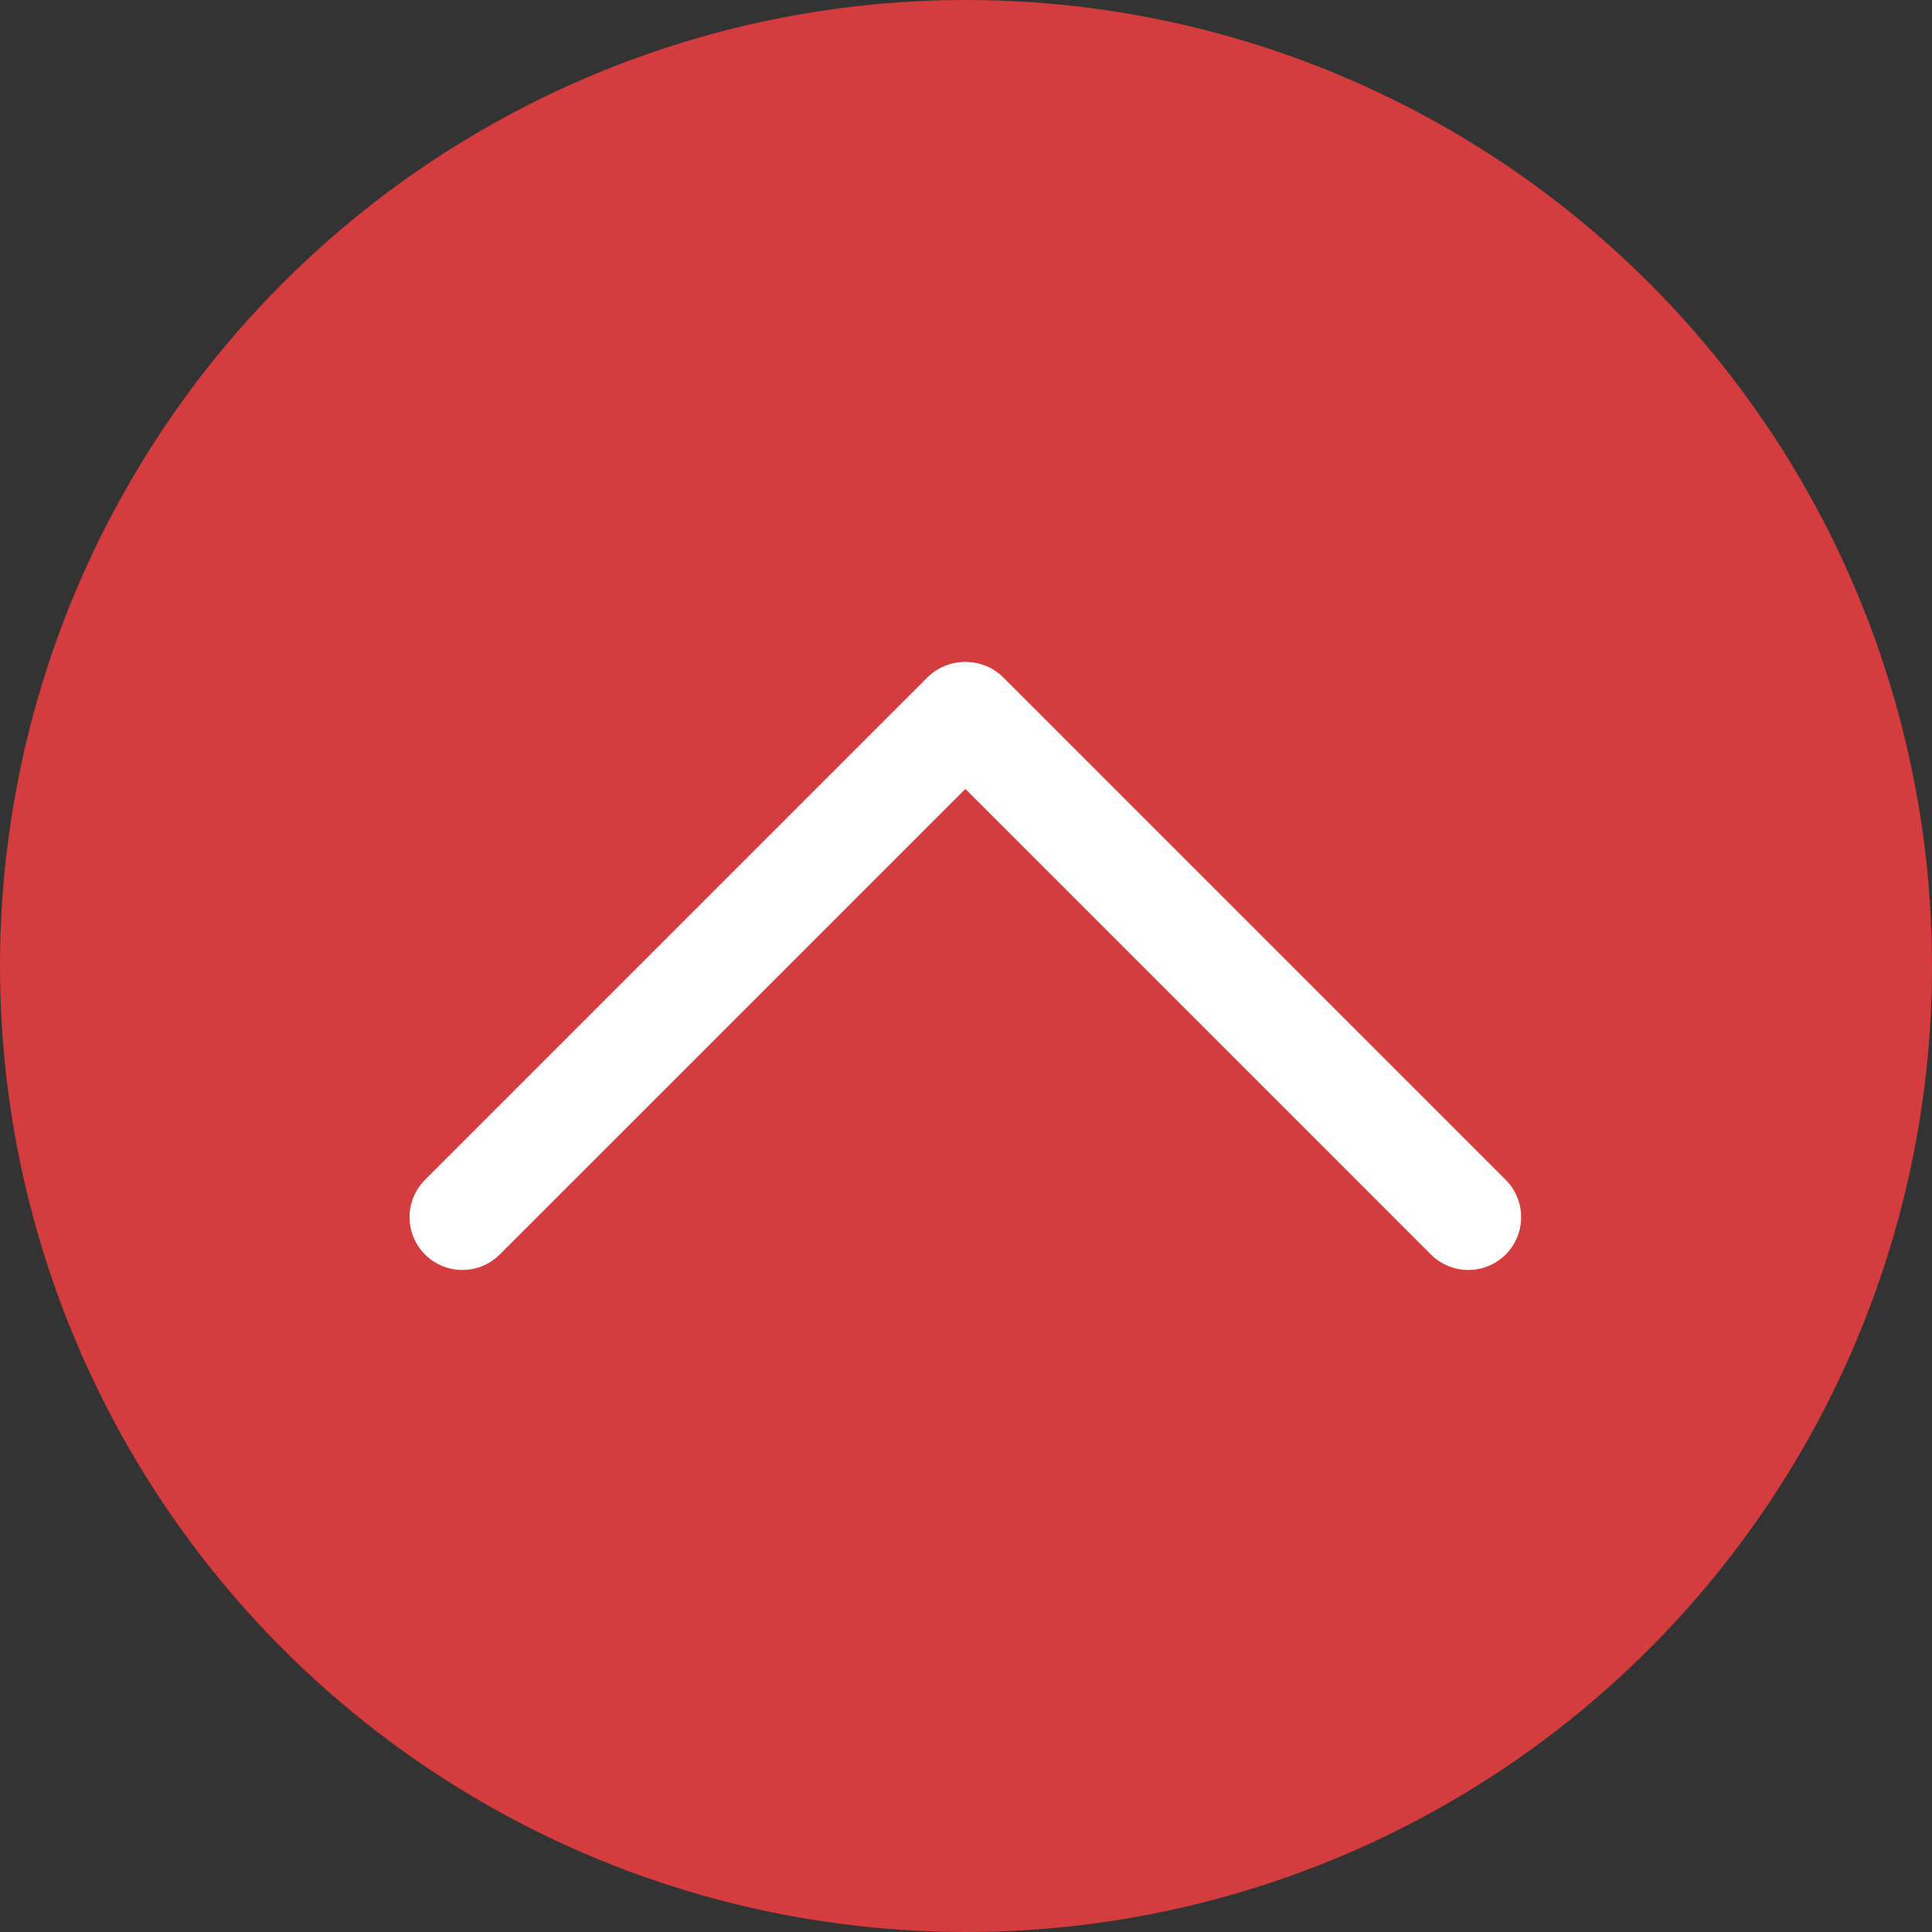
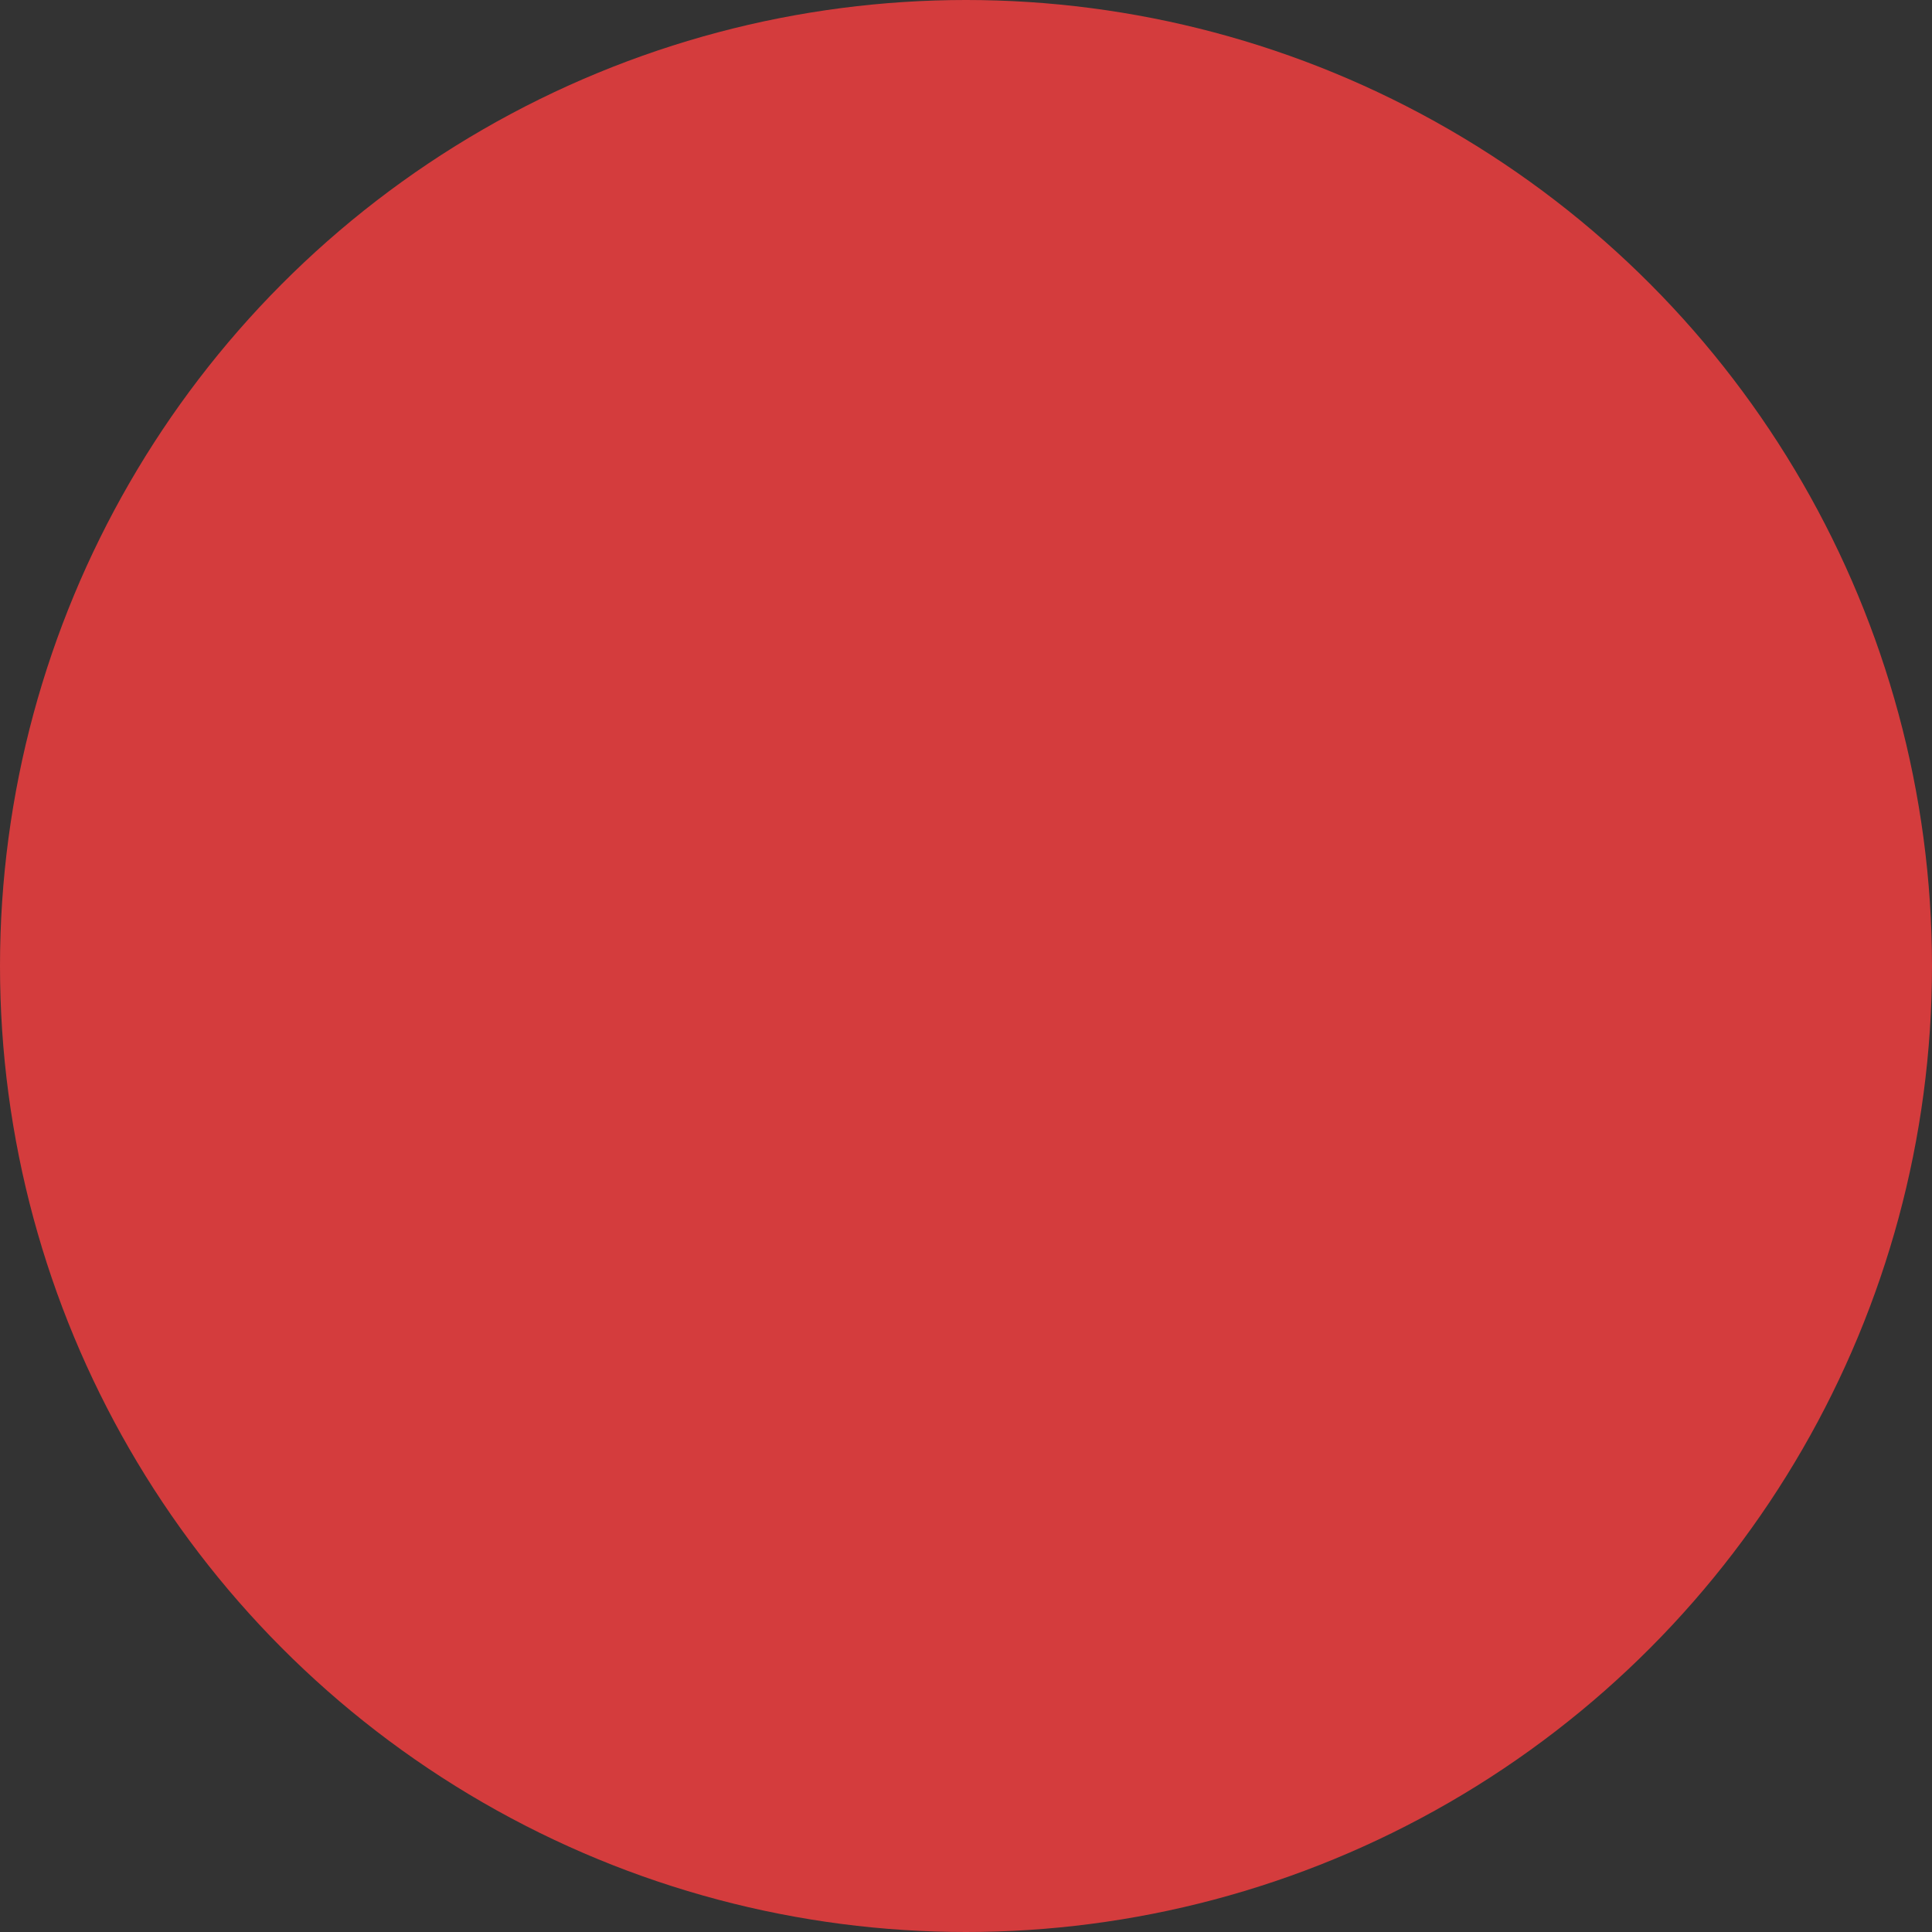
<svg xmlns="http://www.w3.org/2000/svg" version="1.1" x="0px" y="0px" viewBox="0 0 150 150" style="enable-background:new 0 0 150 150;" xml:space="preserve">
  <rect x="0" y="0" width="150" height="150" fill="#333333" stroke="none" />
  <style type="text/css">
	.st0{fill:#D43C3D;}
	.st1{fill:#FFFFFF;}
	.st2{display:none;}
</style>
  <g id="Layer_1">
    <circle class="st0" cx="75" cy="75" r="75" />
-     <path class="st1" d="M77.8,52.6L77.8,52.6c-1.6-1.6-4.2-1.6-5.8,0l-39,39c-1.6,1.6-1.6,4.2,0,5.8l0,0c1.6,1.6,4.2,1.6,5.8,0l39-39   C79.4,56.8,79.4,54.2,77.8,52.6z" />
-     <path class="st1" d="M116.9,97.4L116.9,97.4c1.6-1.6,1.6-4.2,0-5.8l-39-39c-1.6-1.6-4.2-1.6-5.8,0l0,0c-1.6,1.6-1.6,4.2,0,5.8   l39,39C112.7,99,115.3,99,116.9,97.4z" />
  </g>
  <g id="Layer_2" class="st2">
</g>
</svg>